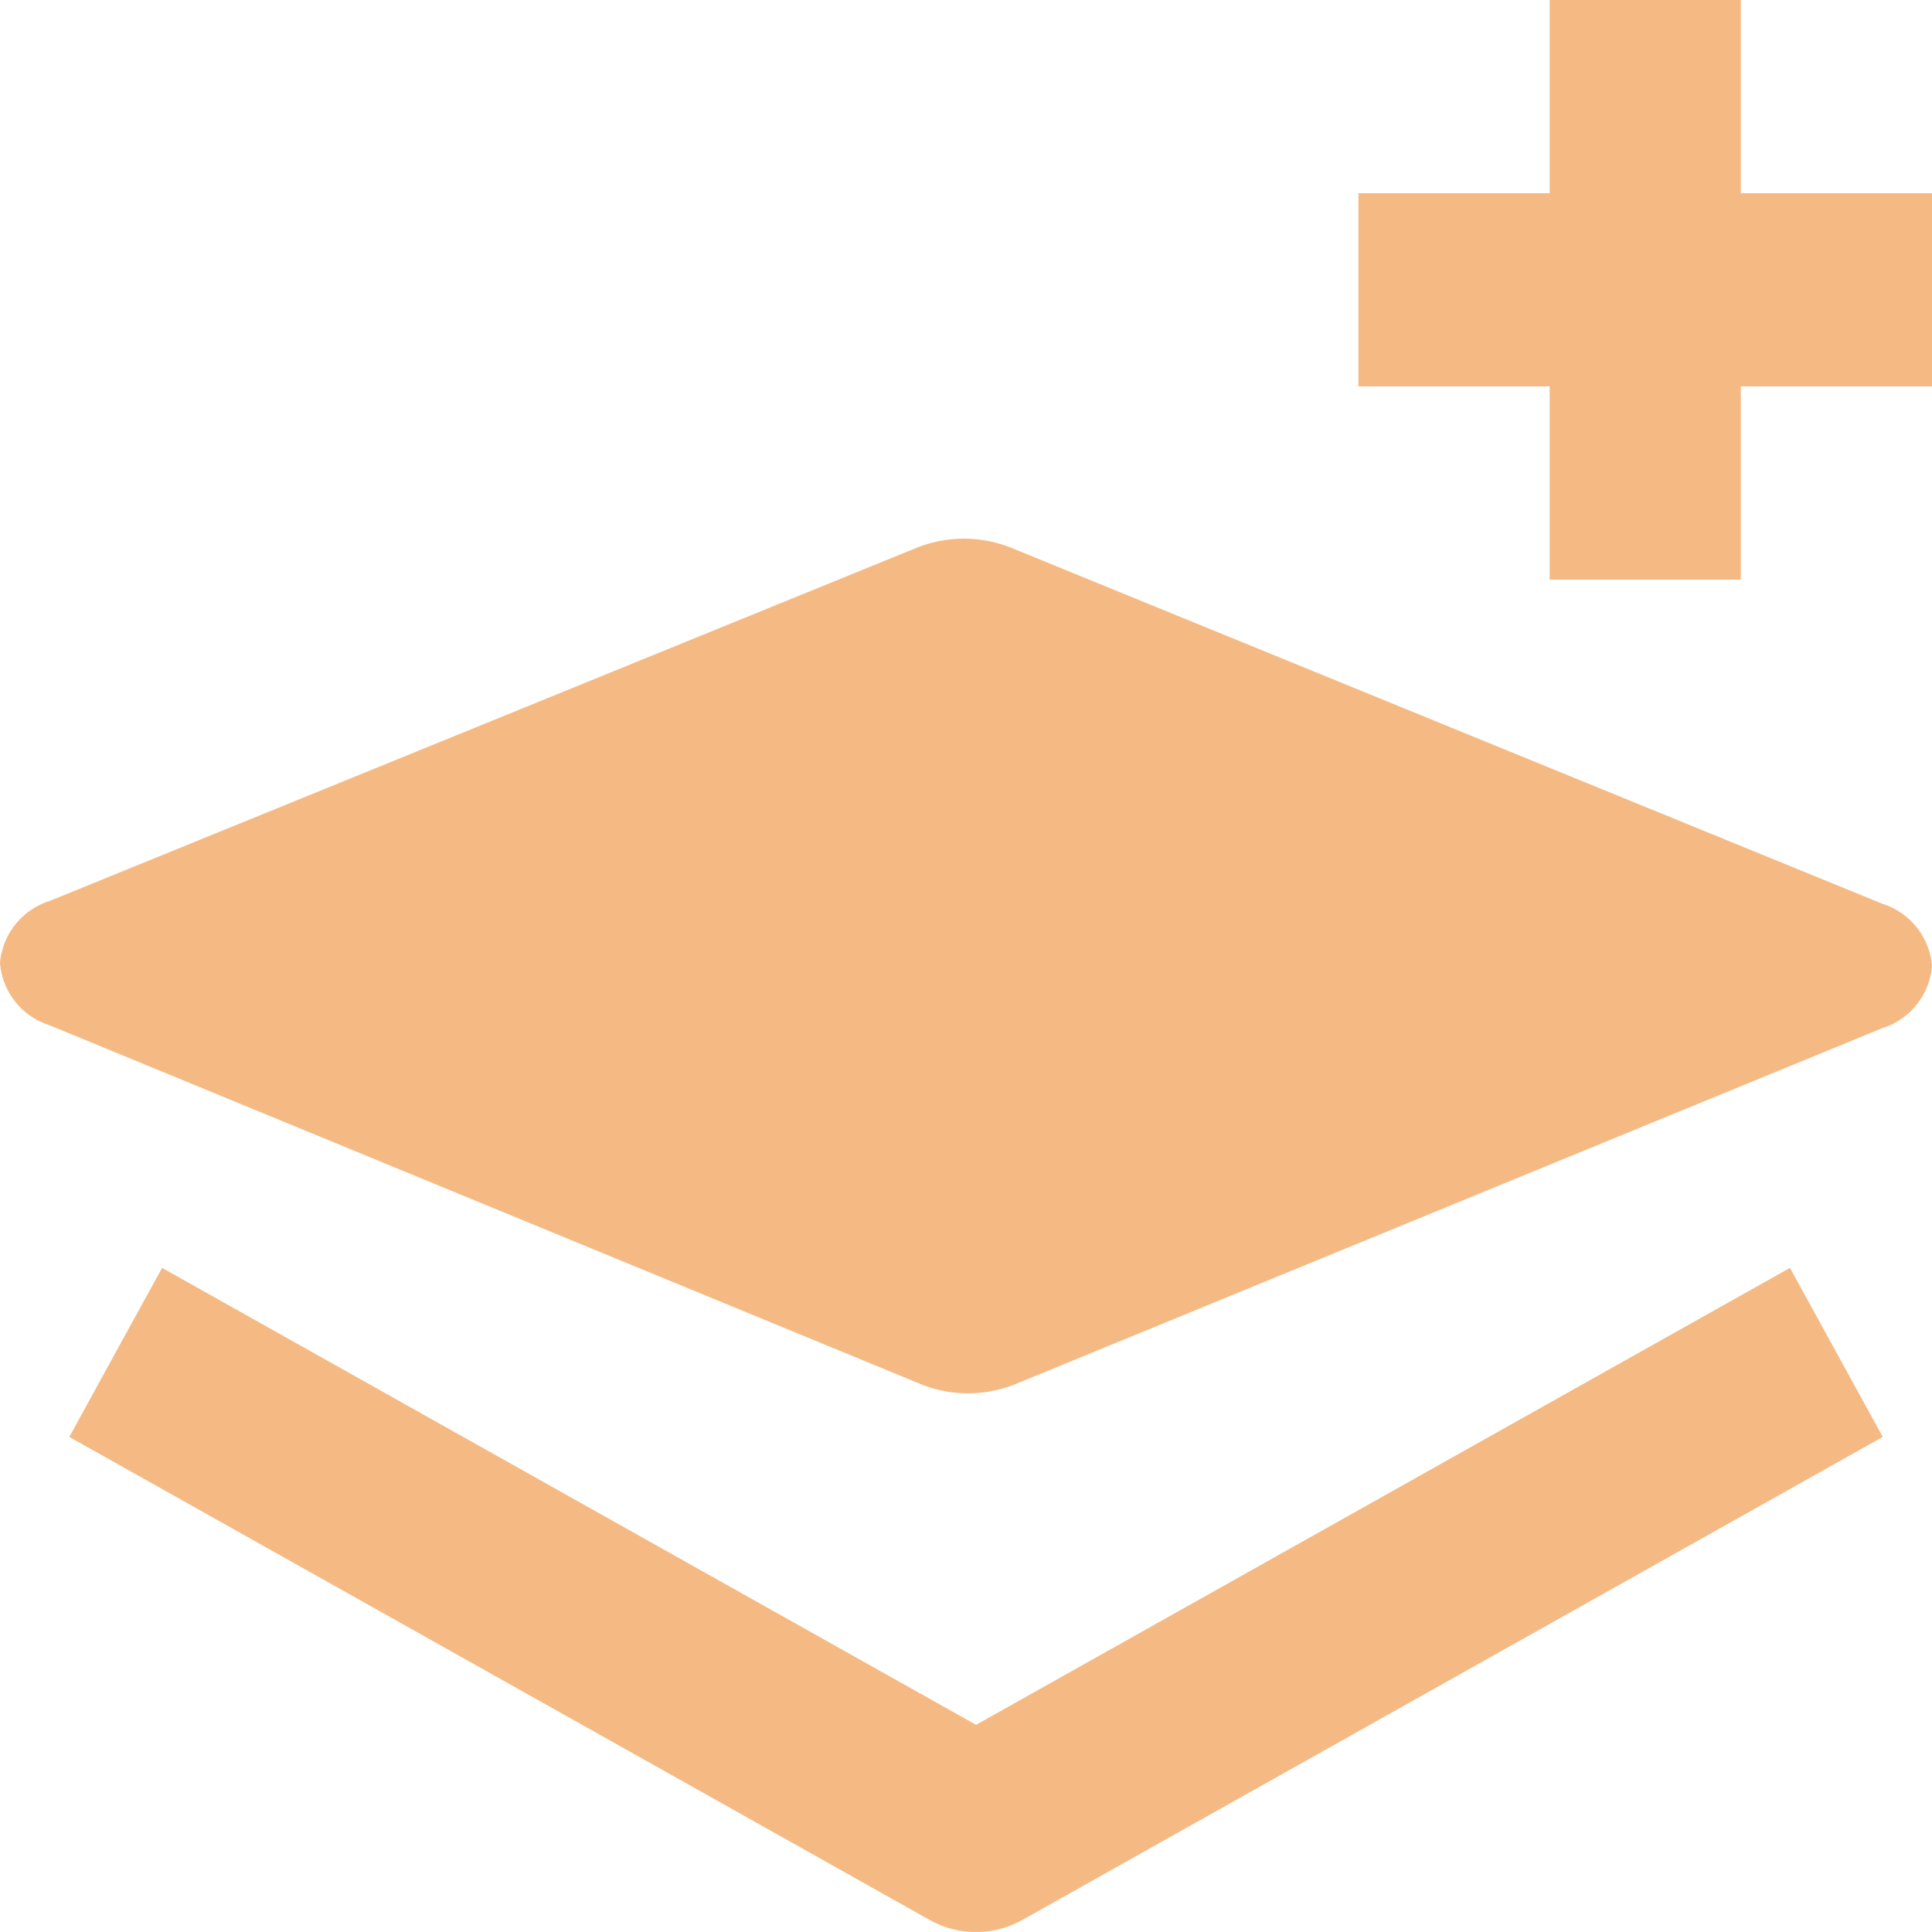
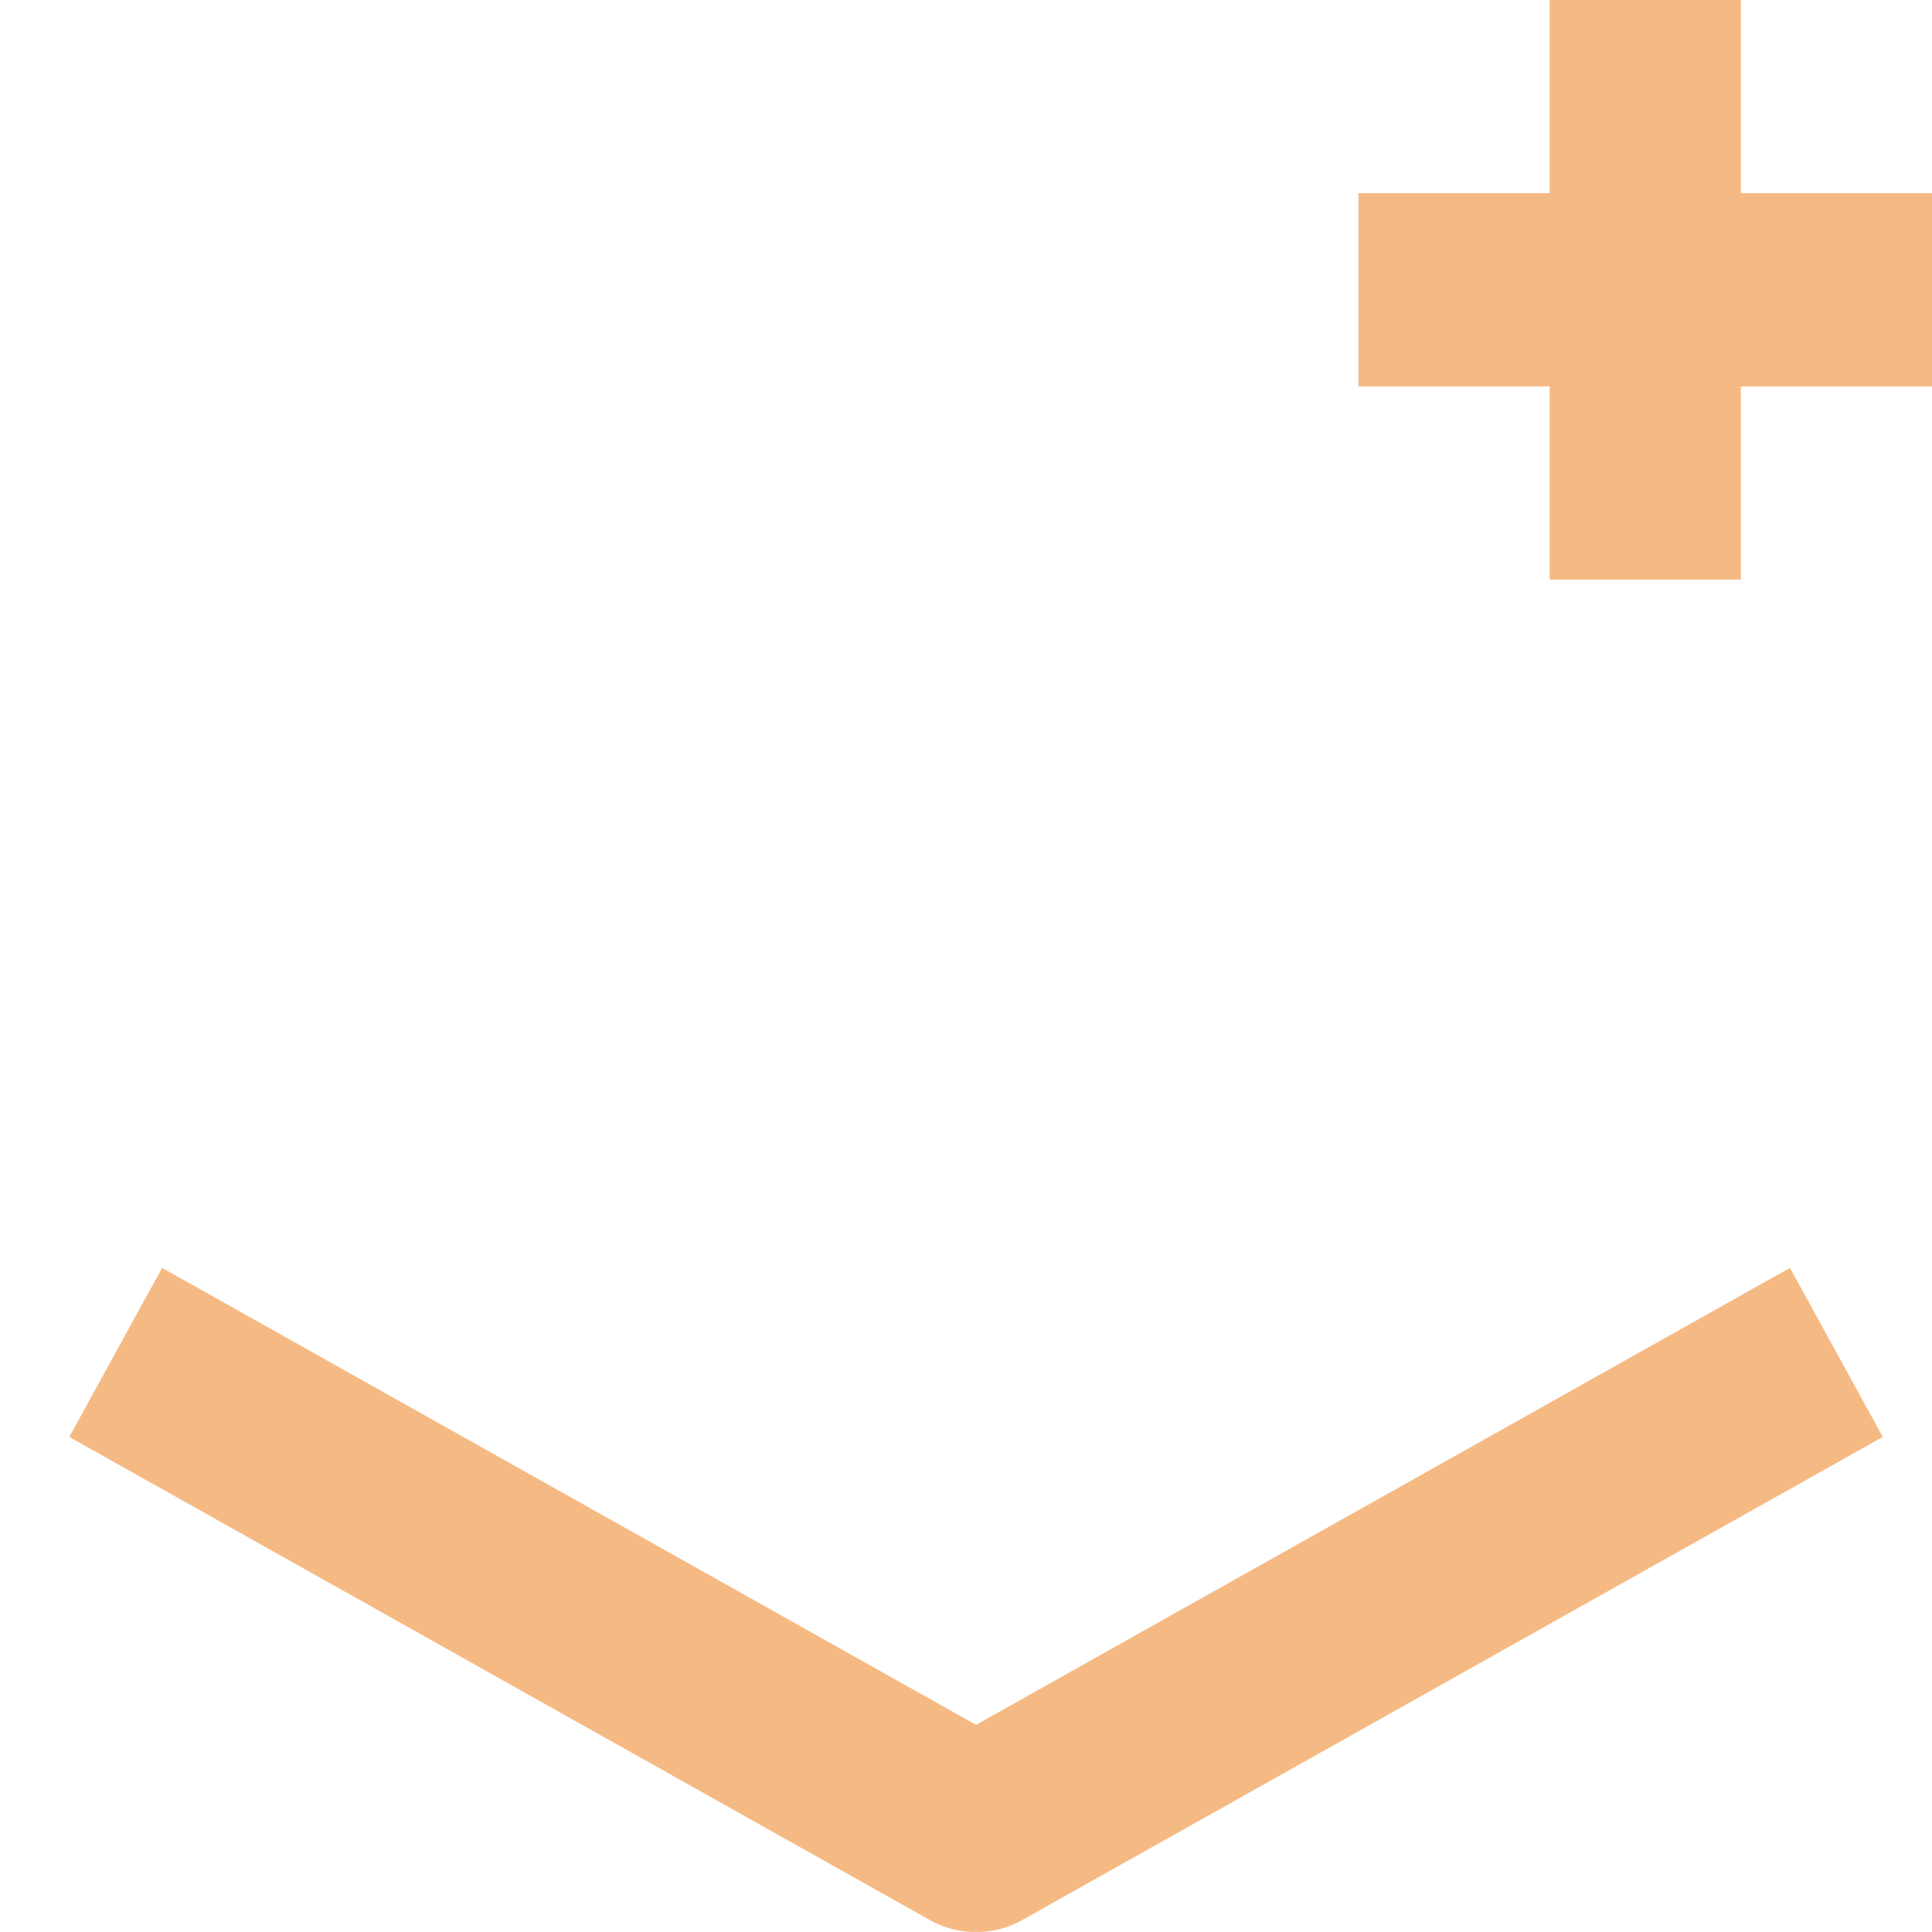
<svg xmlns="http://www.w3.org/2000/svg" id="installation_complexity_icon" width="48" height="47.998" viewBox="0 0 48 47.998">
-   <path id="Path_1653" data-name="Path 1653" d="M3.232,18.091,24.884,27.01a3.144,3.144,0,0,0,2.335,0l21.547-8.848A1.769,1.769,0,0,0,50,16.616a1.772,1.772,0,0,0-1.238-1.546L27.109,6.222a3.162,3.162,0,0,0-2.323,0L3.239,15A1.773,1.773,0,0,0,2,16.542a1.768,1.768,0,0,0,1.232,1.549Z" transform="translate(-2 7.382)" fill="#f5ba84" />
-   <path id="Path_1654" data-name="Path 1654" d="M4.82,33.5,2.514,37.7l21.375,12a2.353,2.353,0,0,0,2.306,0l21.375-12-2.306-4.2L25.043,44.853,4.82,33.5ZM44.043,16.4V11.6h4.75V6.8h-4.75V2h-4.75V6.8h-4.75v4.8h4.75v4.8Z" transform="translate(-0.793 -2)" fill="#f5ba84" />
+   <path id="Path_1654" data-name="Path 1654" d="M4.82,33.5,2.514,37.7l21.375,12a2.353,2.353,0,0,0,2.306,0l21.375-12-2.306-4.2L25.043,44.853,4.82,33.5M44.043,16.4V11.6h4.75V6.8h-4.75V2h-4.75V6.8h-4.75v4.8h4.75v4.8Z" transform="translate(-0.793 -2)" fill="#f5ba84" />
</svg>